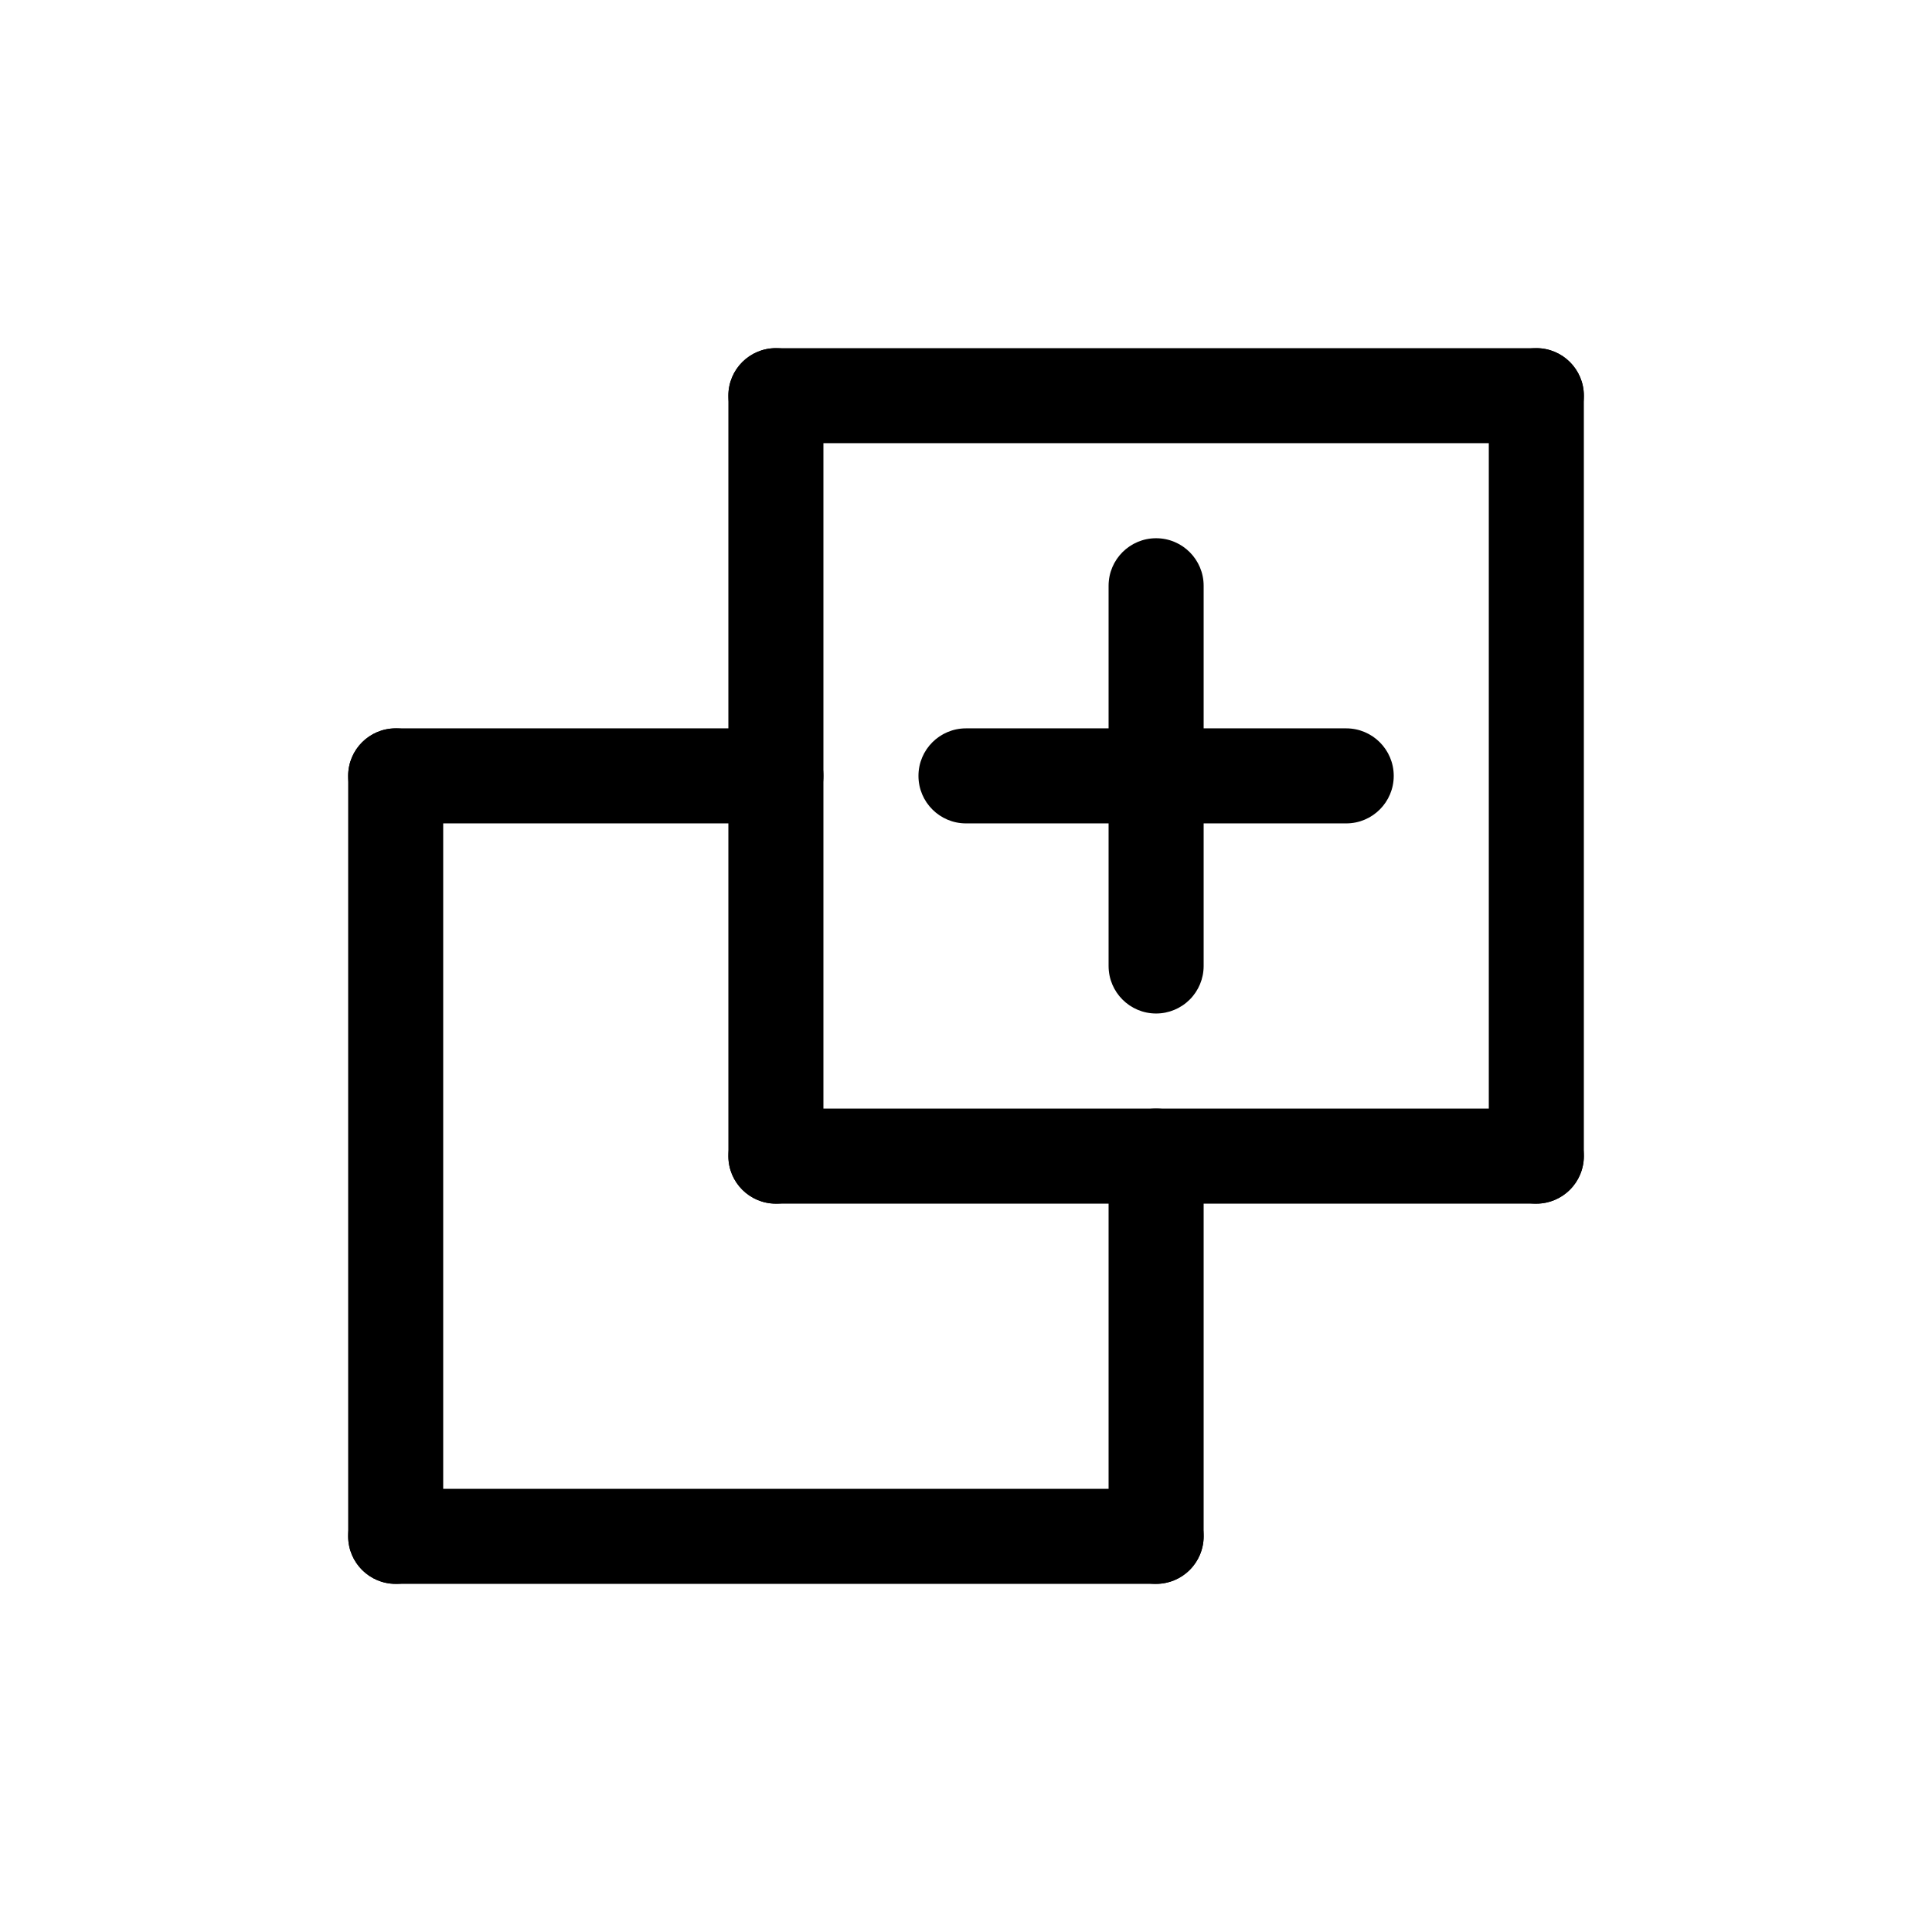
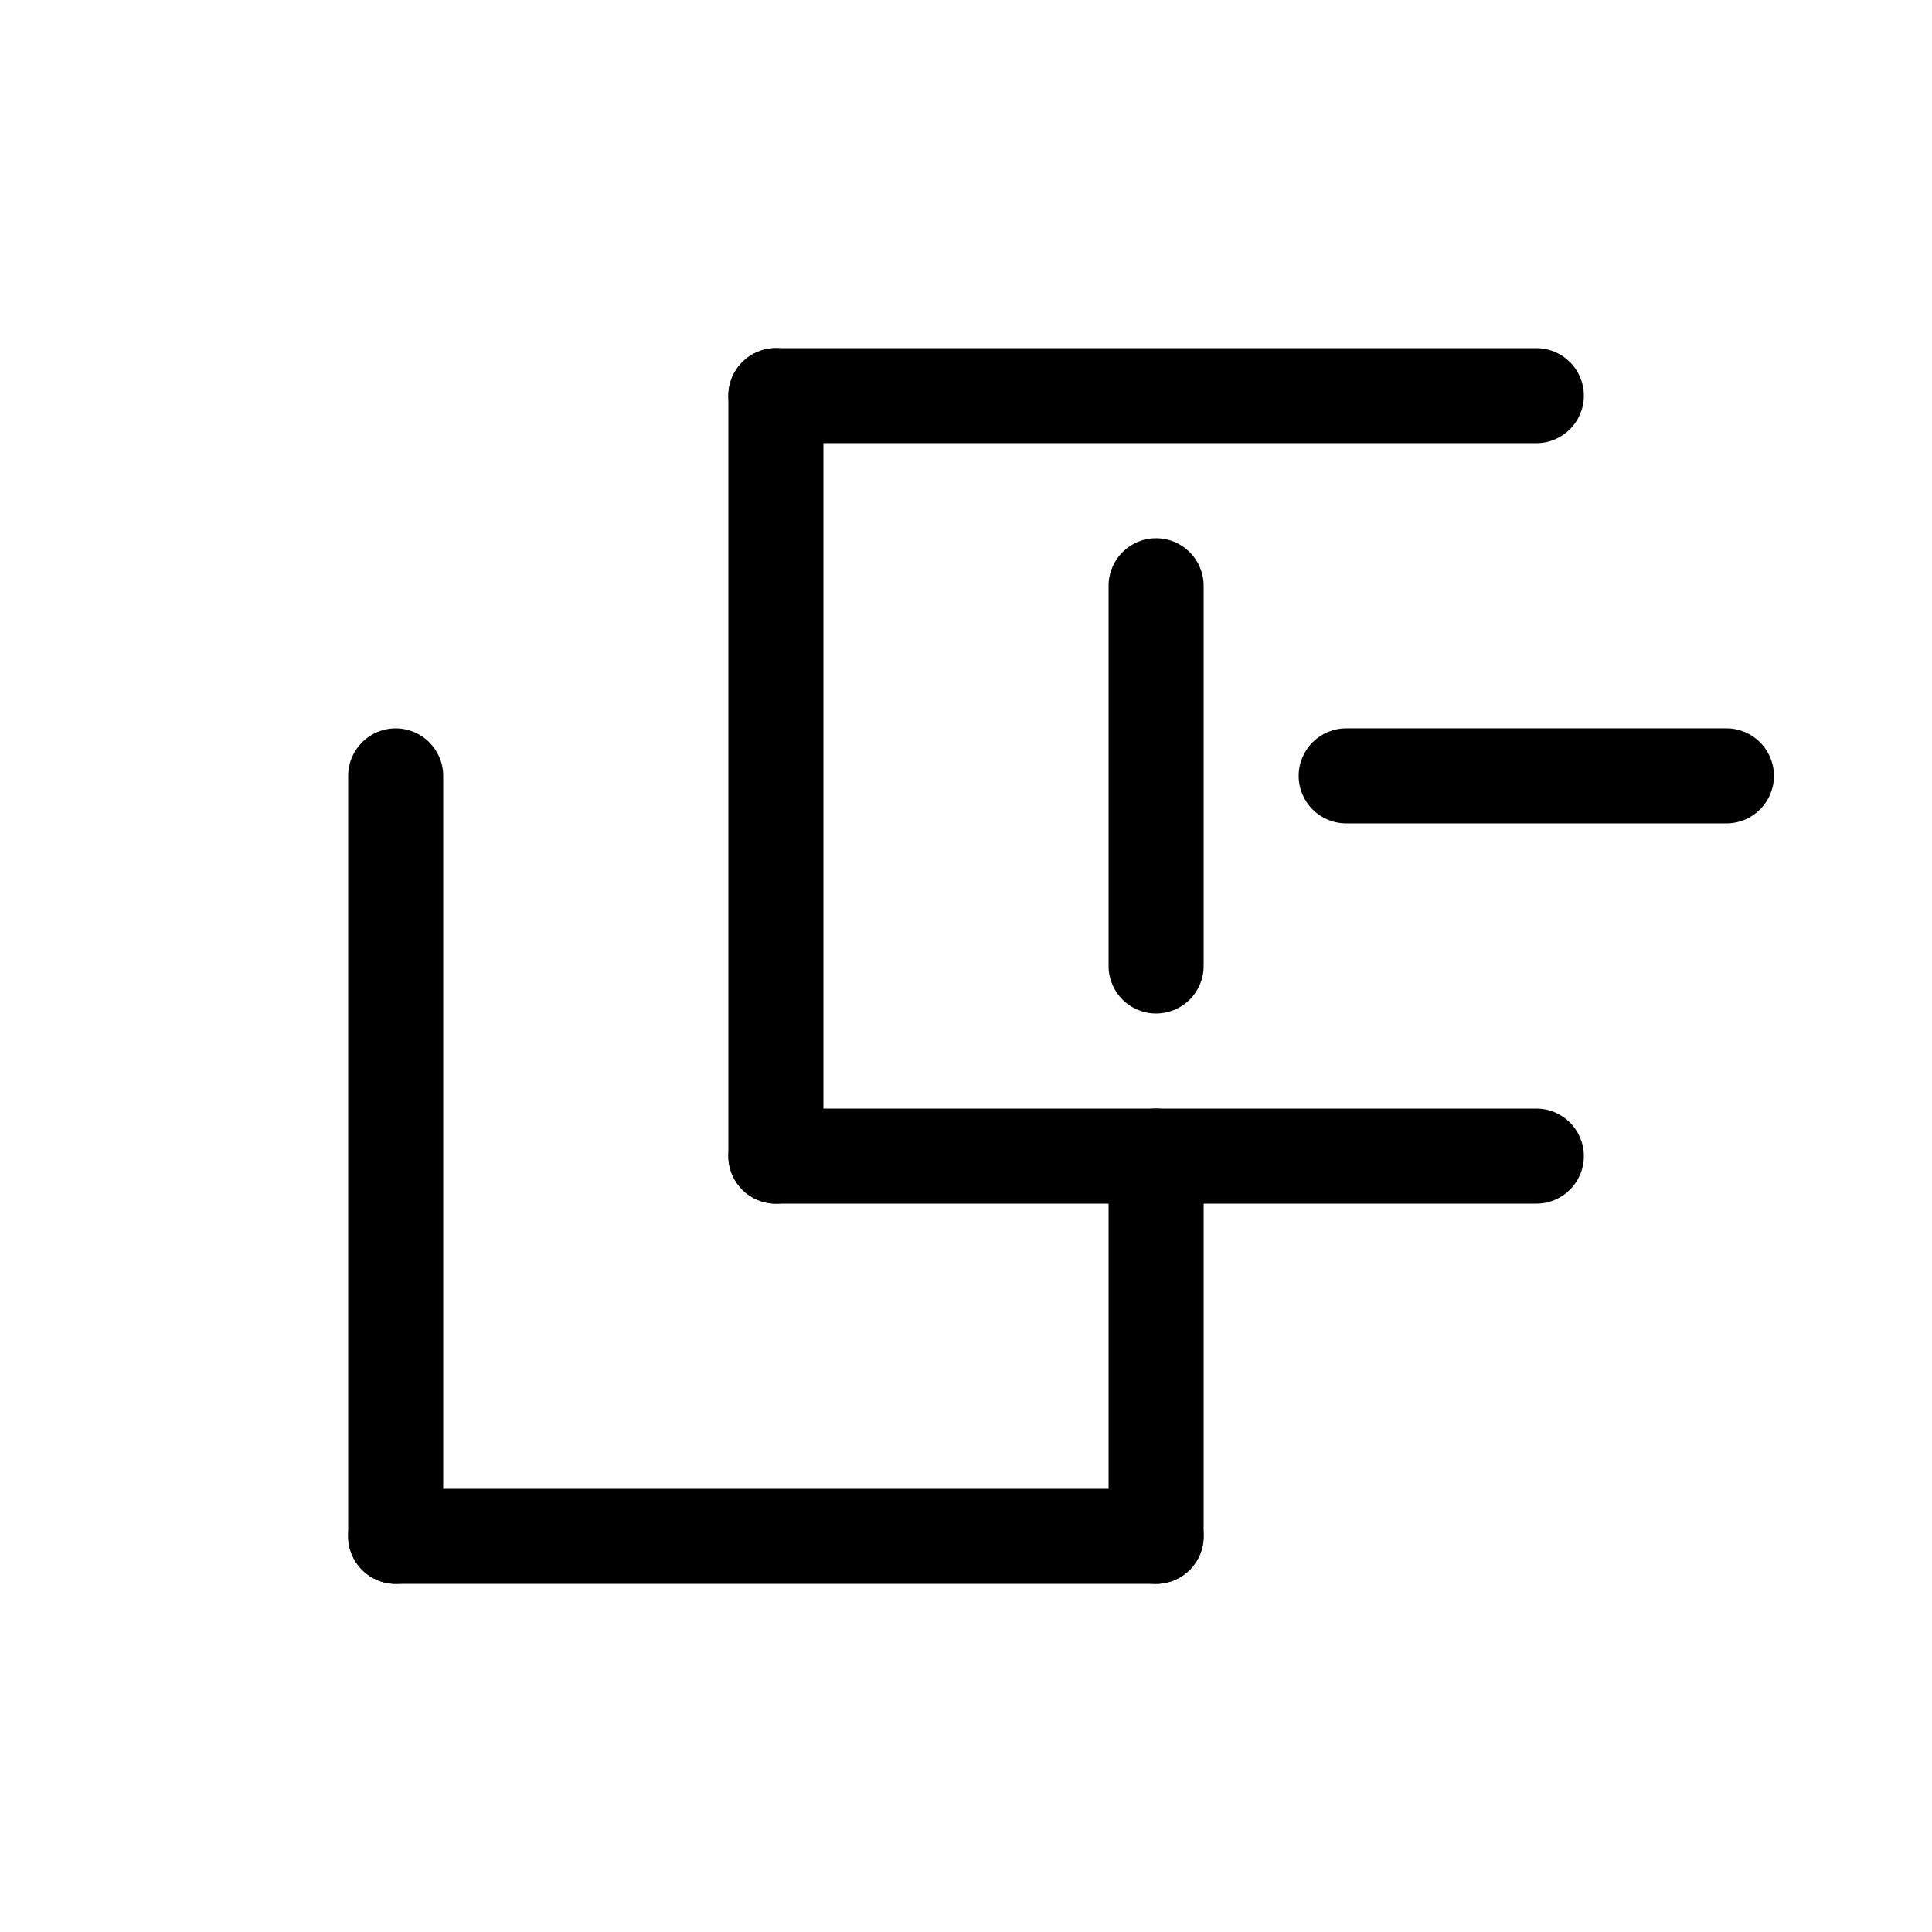
<svg xmlns="http://www.w3.org/2000/svg" fill="#000000" width="800px" height="800px" version="1.1" viewBox="144 144 512 512">
  <g>
    <path d="m450.38 412.59c-6.957 0-12.594-5.641-12.594-12.594v-100.76c0-6.957 5.637-12.598 12.594-12.598 6.957 0 12.598 5.641 12.598 12.598v100.76c0 3.34-1.328 6.543-3.691 8.906-2.363 2.359-5.566 3.688-8.906 3.688z" />
-     <path d="m500.76 362.21h-100.76c-6.957 0-12.598-5.637-12.598-12.594 0-6.957 5.641-12.594 12.598-12.594h100.76c6.953 0 12.594 5.637 12.594 12.594 0 6.957-5.641 12.594-12.594 12.594z" />
+     <path d="m500.76 362.21c-6.957 0-12.598-5.637-12.598-12.594 0-6.957 5.641-12.594 12.598-12.594h100.76c6.953 0 12.594 5.637 12.594 12.594 0 6.957-5.641 12.594-12.594 12.594z" />
    <path d="m551.14 261.45h-201.52c-6.957 0-12.594-5.637-12.594-12.594s5.637-12.594 12.594-12.594h201.52c6.957 0 12.598 5.637 12.598 12.594s-5.641 12.594-12.598 12.594z" />
-     <path d="m551.14 462.98c-6.957 0-12.594-5.641-12.594-12.598v-201.52c0-6.957 5.637-12.594 12.594-12.594s12.598 5.637 12.598 12.594v201.52c0 3.34-1.328 6.543-3.691 8.906-2.363 2.363-5.566 3.691-8.906 3.691z" />
    <path d="m551.14 462.98h-201.52c-6.957 0-12.594-5.641-12.594-12.598 0-6.957 5.637-12.594 12.594-12.594h201.52c6.957 0 12.598 5.637 12.598 12.594 0 6.957-5.641 12.598-12.598 12.598z" />
    <path d="m349.62 462.98c-6.957 0-12.594-5.641-12.594-12.598v-201.52c0-6.957 5.637-12.594 12.594-12.594 6.957 0 12.594 5.637 12.594 12.594v201.52c0 3.34-1.324 6.543-3.688 8.906-2.363 2.363-5.566 3.691-8.906 3.691z" />
    <path d="m450.38 563.74c-6.957 0-12.594-5.641-12.594-12.598v-100.76c0-6.957 5.637-12.594 12.594-12.594 6.957 0 12.598 5.637 12.598 12.594v100.76c0 3.34-1.328 6.543-3.691 8.906-2.363 2.363-5.566 3.691-8.906 3.691z" />
    <path d="m450.38 563.74h-201.52c-6.957 0-12.594-5.641-12.594-12.598s5.637-12.594 12.594-12.594h201.52c6.957 0 12.598 5.637 12.598 12.594s-5.641 12.598-12.598 12.598z" />
    <path d="m248.86 563.74c-6.957 0-12.594-5.641-12.594-12.598v-201.52c0-6.957 5.637-12.594 12.594-12.594s12.594 5.637 12.594 12.594v201.52c0 3.34-1.324 6.543-3.688 8.906s-5.566 3.691-8.906 3.691z" />
-     <path d="m349.62 362.21h-100.76c-6.957 0-12.594-5.637-12.594-12.594 0-6.957 5.637-12.594 12.594-12.594h100.76c6.957 0 12.594 5.637 12.594 12.594 0 6.957-5.637 12.594-12.594 12.594z" />
  </g>
</svg>